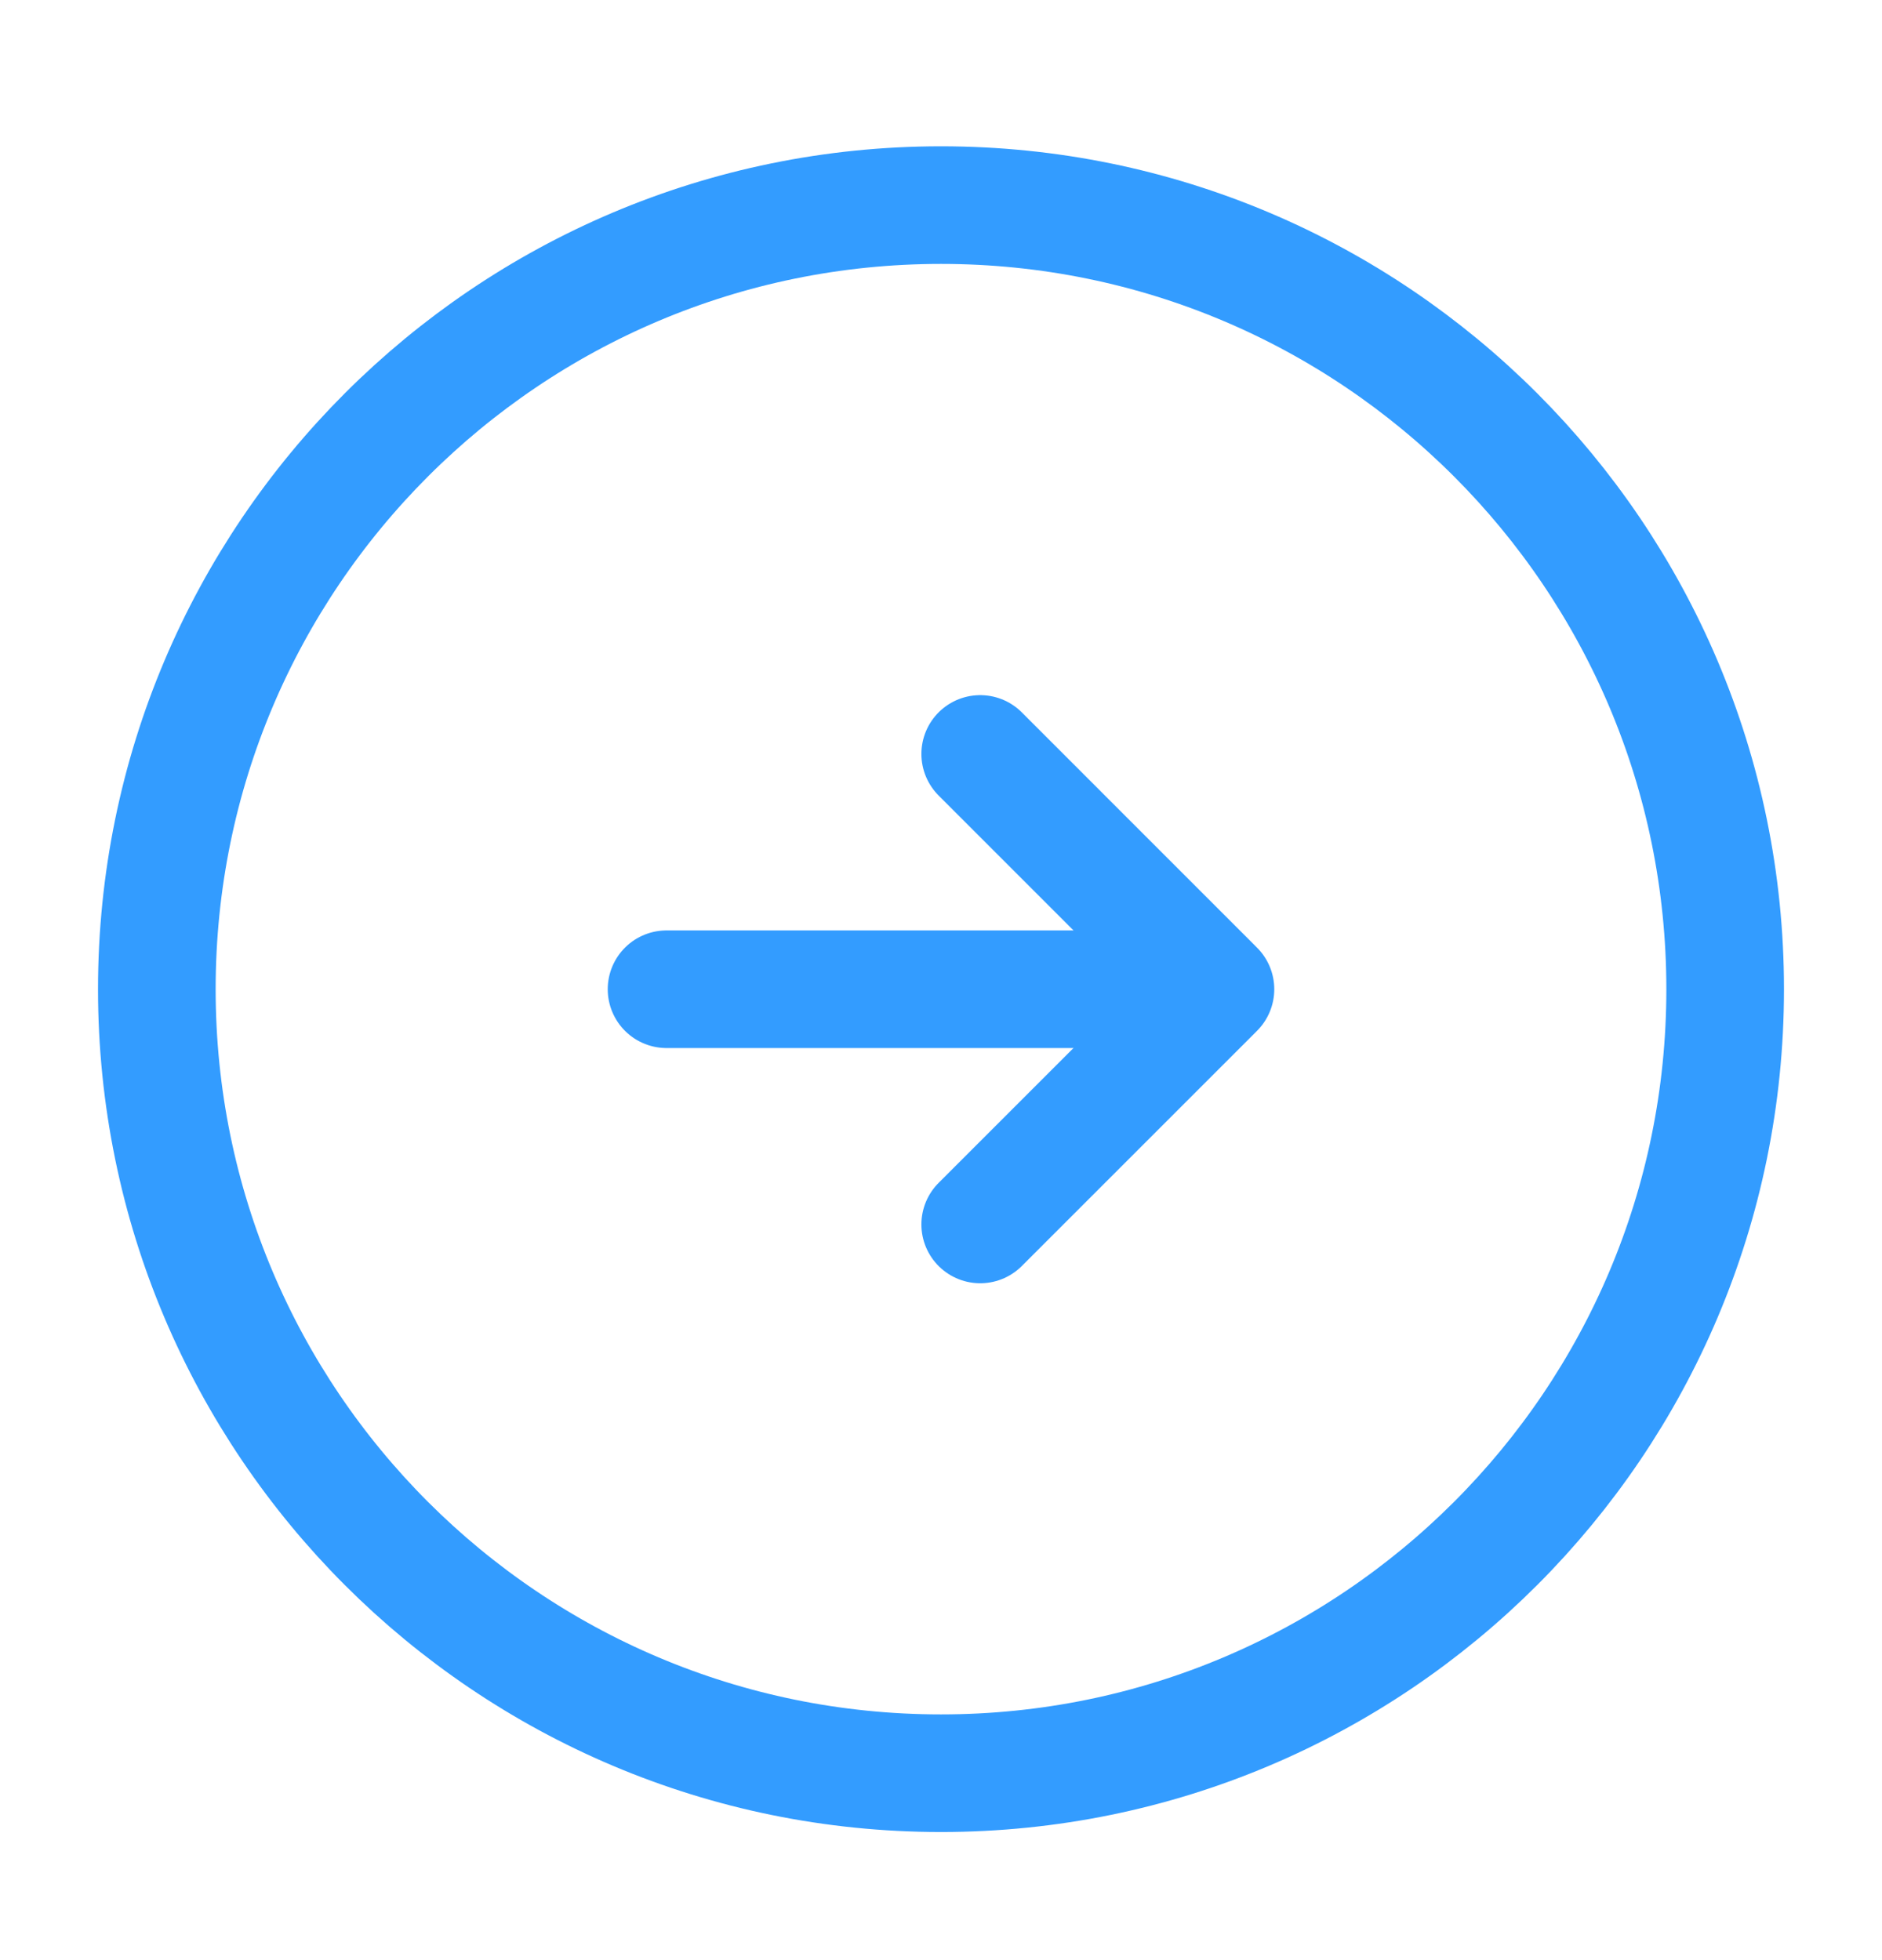
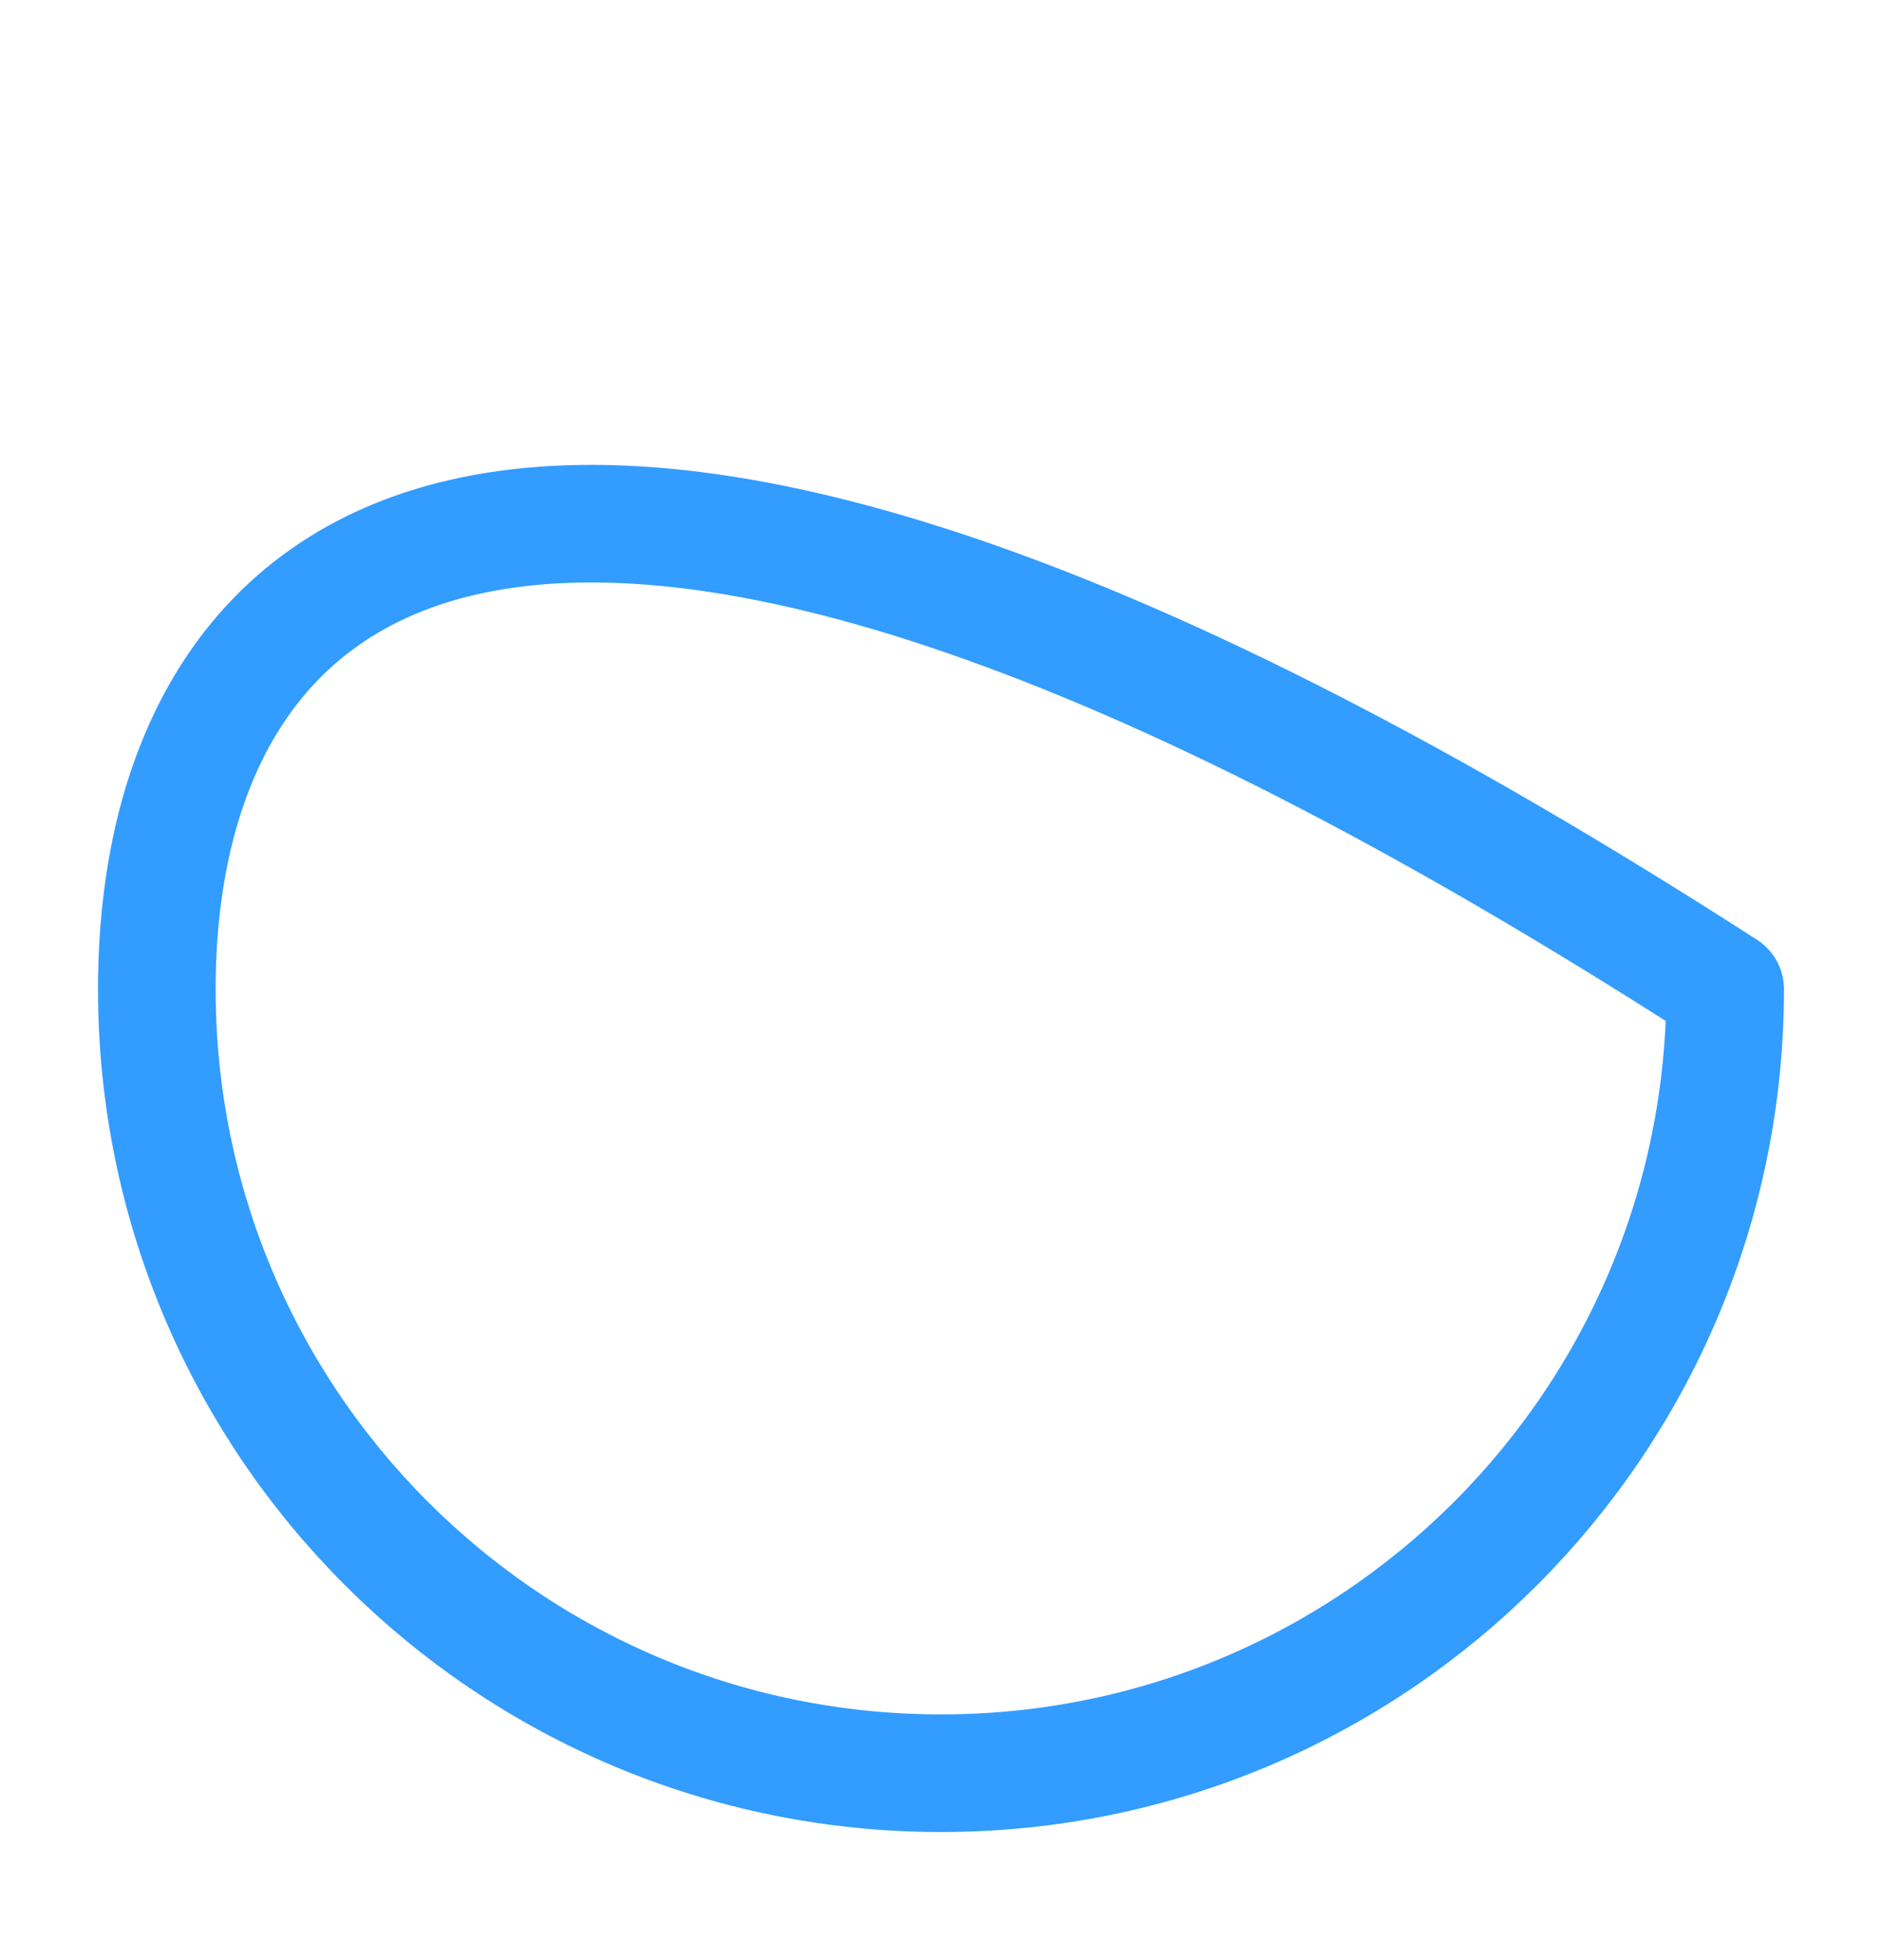
<svg xmlns="http://www.w3.org/2000/svg" width="24" height="25" viewBox="0 0 24 25" fill="none">
-   <path d="M12 22.616C17.523 22.616 22 18.139 22 12.617C22 7.094 17.523 2.616 12 2.616C6.477 2.616 2 7.094 2 12.617C2 18.139 6.477 22.616 12 22.616Z" stroke="#339CFF" stroke-width="1.5" stroke-linecap="round" stroke-linejoin="round" />
-   <path d="M8.5 12.617H14.5" stroke="#339CFF" stroke-width="1.5" stroke-linecap="round" stroke-linejoin="round" />
-   <path d="M12.5 15.617L15.5 12.617L12.5 9.616" stroke="#339CFF" stroke-width="1.5" stroke-linecap="round" stroke-linejoin="round" />
+   <path d="M12 22.616C17.523 22.616 22 18.139 22 12.617C6.477 2.616 2 7.094 2 12.617C2 18.139 6.477 22.616 12 22.616Z" stroke="#339CFF" stroke-width="1.5" stroke-linecap="round" stroke-linejoin="round" />
</svg>